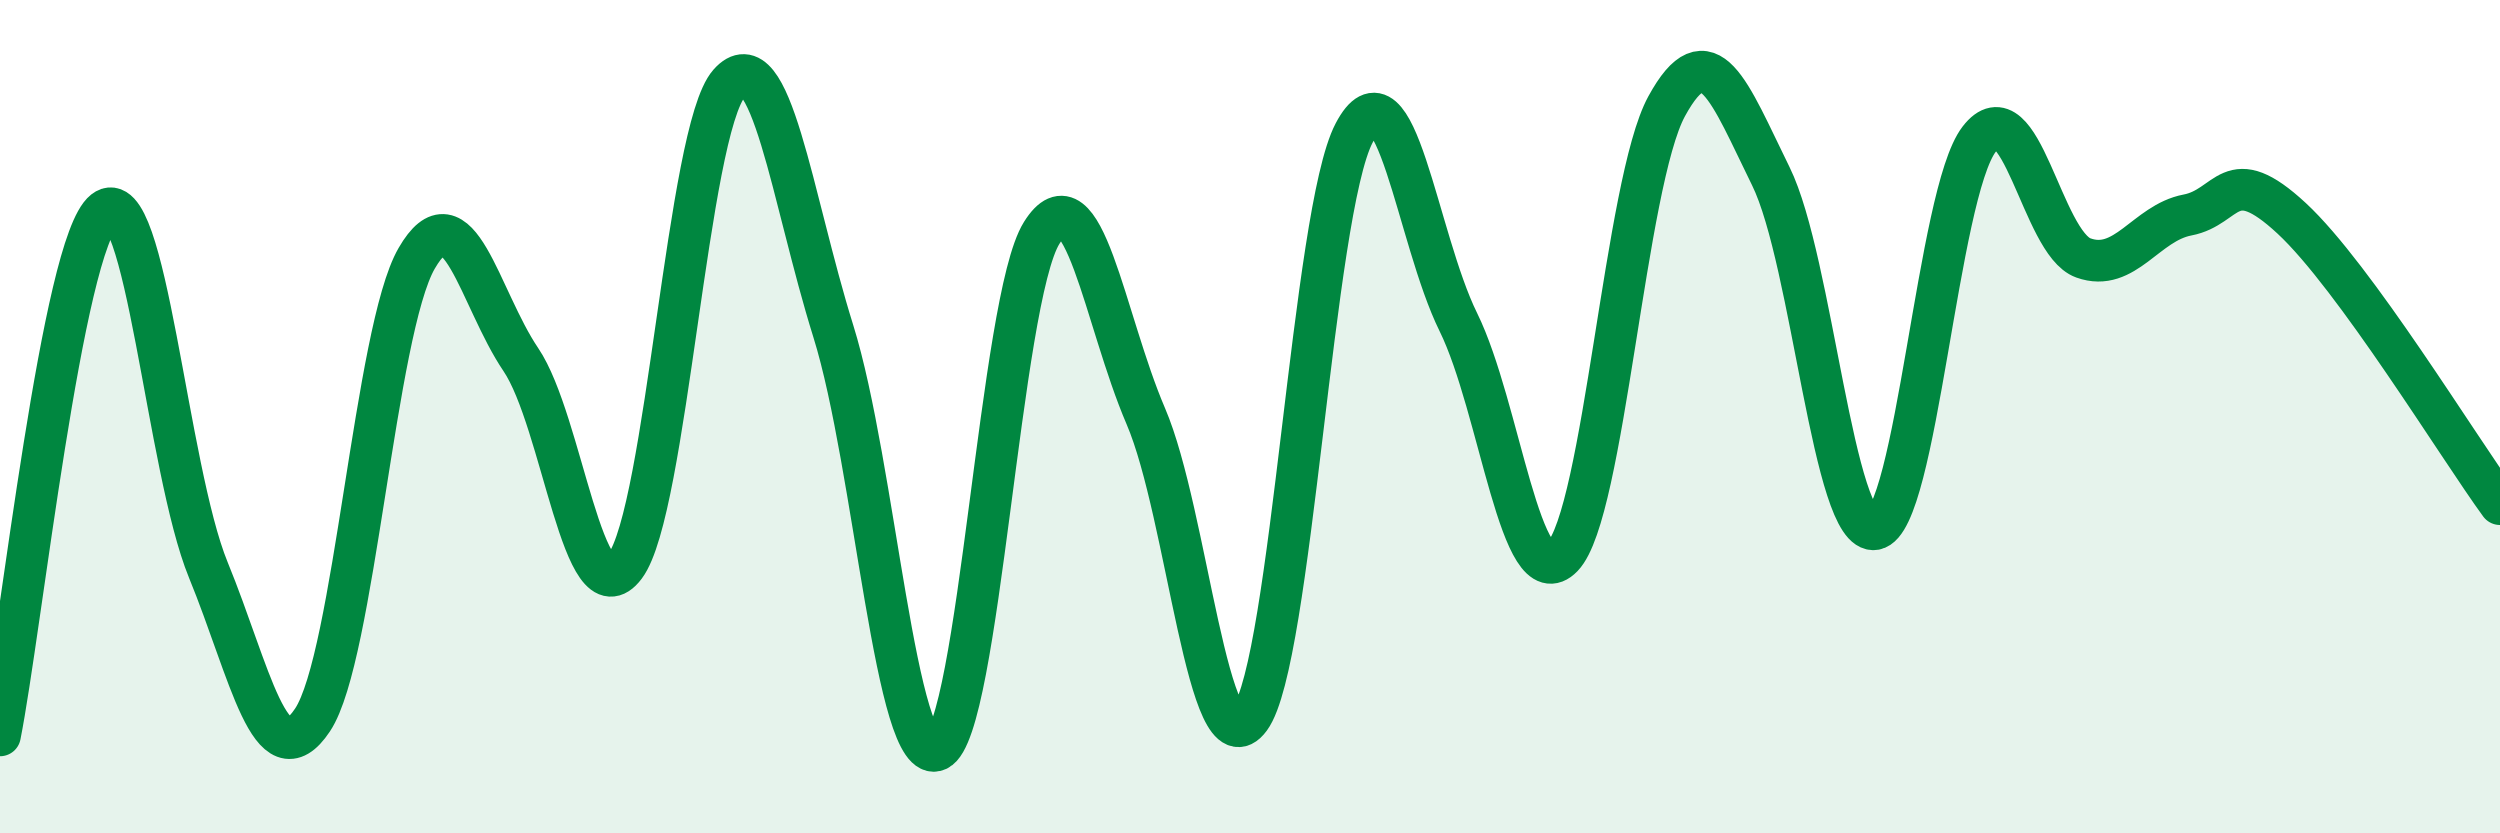
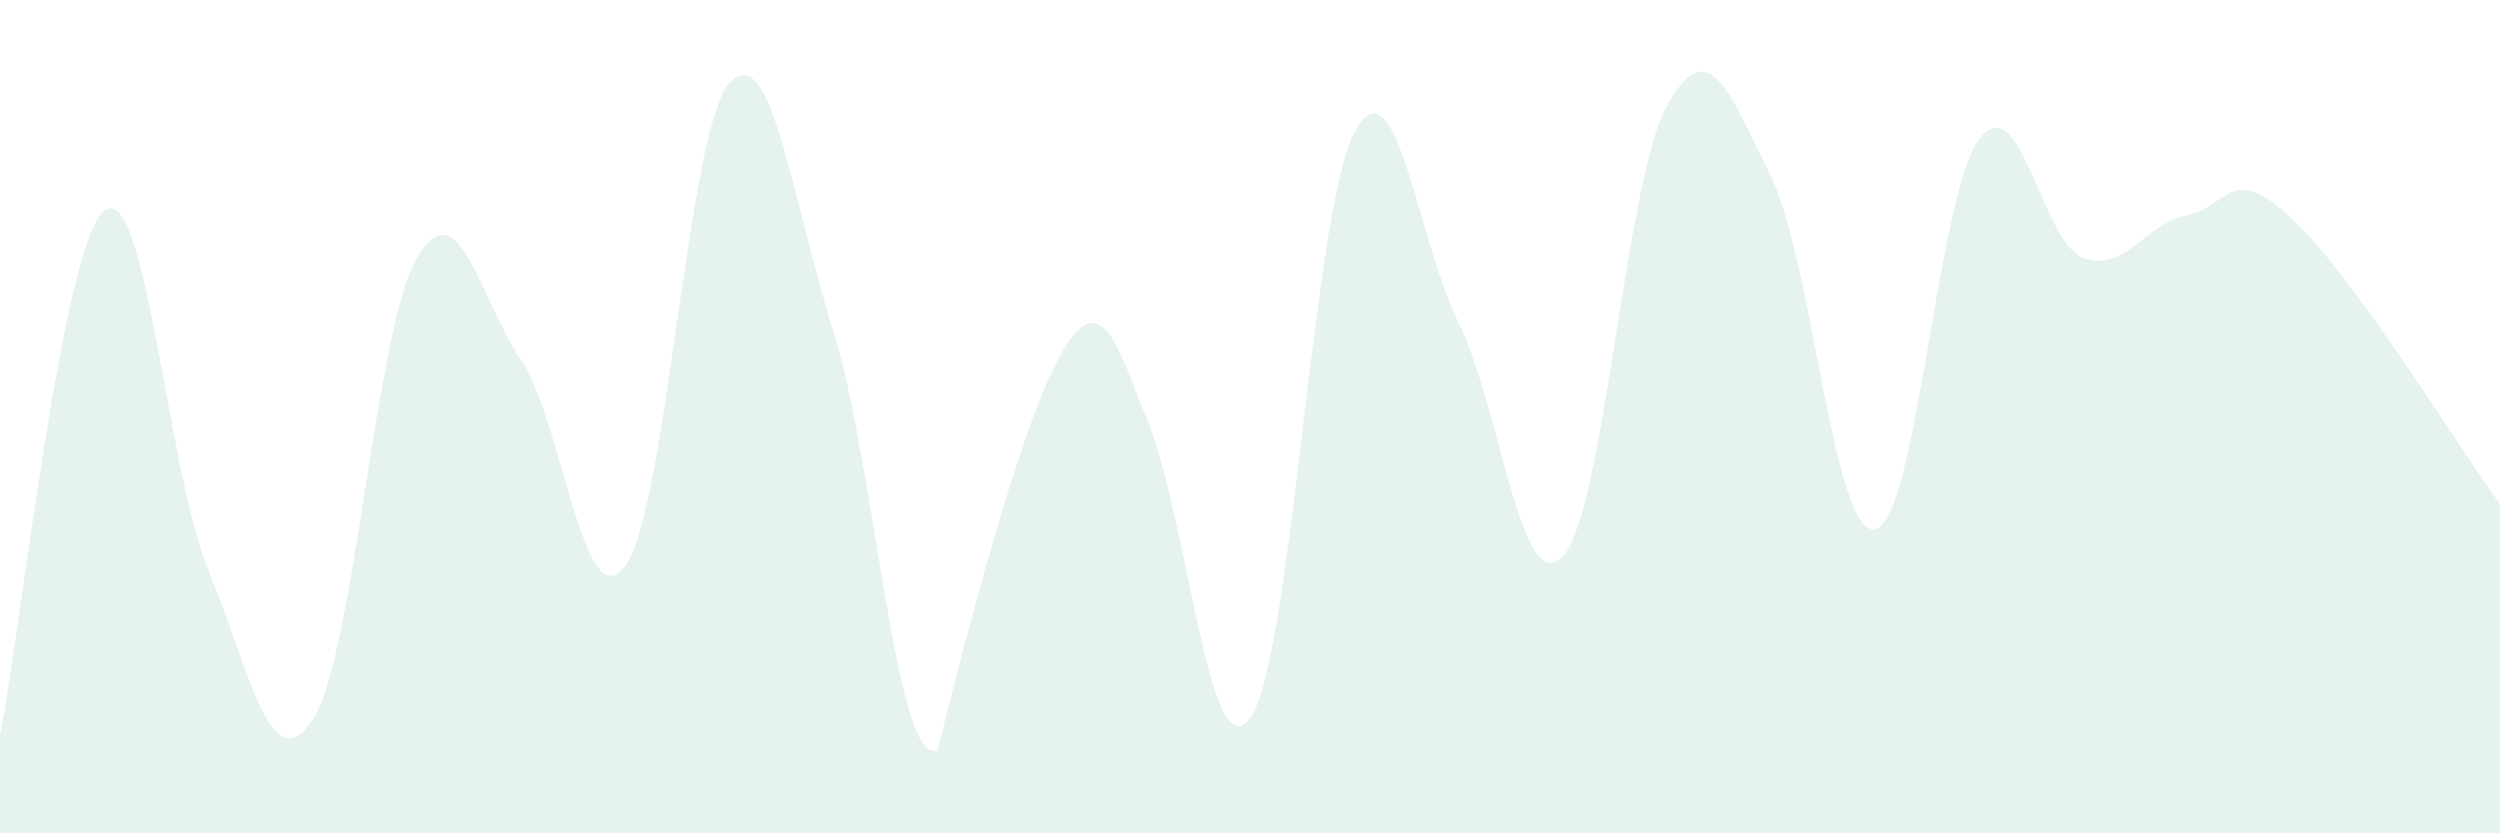
<svg xmlns="http://www.w3.org/2000/svg" width="60" height="20" viewBox="0 0 60 20">
-   <path d="M 0,17.65 C 0.5,15.13 1.5,5.85 2.5,5.06 C 3.5,4.27 4,11.24 5,13.68 C 6,16.12 6.5,18.78 7.5,17.28 C 8.5,15.78 9,7.93 10,6.2 C 11,4.47 11.5,7.15 12.5,8.63 C 13.5,10.11 14,14.92 15,13.59 C 16,12.26 16.5,3.13 17.5,2 C 18.5,0.87 19,4.75 20,7.95 C 21,11.15 21.5,18.47 22.5,18 C 23.5,17.53 24,7.19 25,5.59 C 26,3.99 26.5,7.66 27.5,9.99 C 28.5,12.32 29,18.6 30,17.24 C 31,15.88 31.5,5.09 32.5,3.19 C 33.5,1.29 34,5.7 35,7.73 C 36,9.76 36.5,14.4 37.5,13.36 C 38.5,12.32 39,4.38 40,2.55 C 41,0.72 41.5,2.2 42.5,4.23 C 43.5,6.26 44,12.88 45,12.7 C 46,12.52 46.5,4.64 47.5,3.34 C 48.5,2.04 49,5.83 50,6.19 C 51,6.55 51.5,5.35 52.5,5.16 C 53.5,4.97 53.5,3.85 55,5.24 C 56.5,6.63 59,10.73 60,12.1L60 20L0 20Z" fill="#008740" opacity="0.1" stroke-linecap="round" stroke-linejoin="round" />
-   <path d="M 0,17.65 C 0.5,15.13 1.5,5.85 2.5,5.06 C 3.5,4.27 4,11.24 5,13.68 C 6,16.12 6.5,18.78 7.5,17.28 C 8.5,15.78 9,7.93 10,6.2 C 11,4.47 11.5,7.15 12.5,8.63 C 13.5,10.11 14,14.92 15,13.59 C 16,12.26 16.5,3.13 17.5,2 C 18.5,0.87 19,4.75 20,7.95 C 21,11.15 21.5,18.47 22.5,18 C 23.5,17.53 24,7.19 25,5.59 C 26,3.99 26.5,7.66 27.5,9.99 C 28.5,12.32 29,18.6 30,17.24 C 31,15.88 31.5,5.09 32.5,3.19 C 33.5,1.29 34,5.7 35,7.73 C 36,9.76 36.5,14.4 37.5,13.36 C 38.5,12.32 39,4.38 40,2.55 C 41,0.72 41.5,2.2 42.5,4.23 C 43.5,6.26 44,12.88 45,12.7 C 46,12.52 46.5,4.64 47.5,3.34 C 48.5,2.04 49,5.83 50,6.19 C 51,6.55 51.5,5.35 52.5,5.16 C 53.5,4.97 53.5,3.85 55,5.24 C 56.5,6.63 59,10.73 60,12.1" stroke="#008740" stroke-width="1" fill="none" stroke-linecap="round" stroke-linejoin="round" />
+   <path d="M 0,17.65 C 0.5,15.13 1.5,5.85 2.5,5.06 C 3.5,4.27 4,11.24 5,13.68 C 6,16.12 6.5,18.78 7.5,17.28 C 8.5,15.78 9,7.93 10,6.2 C 11,4.47 11.5,7.15 12.5,8.63 C 13.5,10.11 14,14.92 15,13.59 C 16,12.26 16.5,3.13 17.5,2 C 18.5,0.87 19,4.75 20,7.95 C 21,11.15 21.5,18.47 22.5,18 C 26,3.99 26.5,7.66 27.5,9.99 C 28.5,12.32 29,18.6 30,17.24 C 31,15.88 31.5,5.09 32.5,3.19 C 33.5,1.29 34,5.7 35,7.73 C 36,9.76 36.5,14.4 37.5,13.36 C 38.5,12.32 39,4.38 40,2.55 C 41,0.72 41.5,2.2 42.5,4.23 C 43.5,6.26 44,12.88 45,12.7 C 46,12.52 46.5,4.64 47.5,3.34 C 48.5,2.04 49,5.83 50,6.19 C 51,6.55 51.5,5.35 52.5,5.16 C 53.5,4.97 53.5,3.85 55,5.24 C 56.5,6.63 59,10.73 60,12.1L60 20L0 20Z" fill="#008740" opacity="0.1" stroke-linecap="round" stroke-linejoin="round" />
</svg>